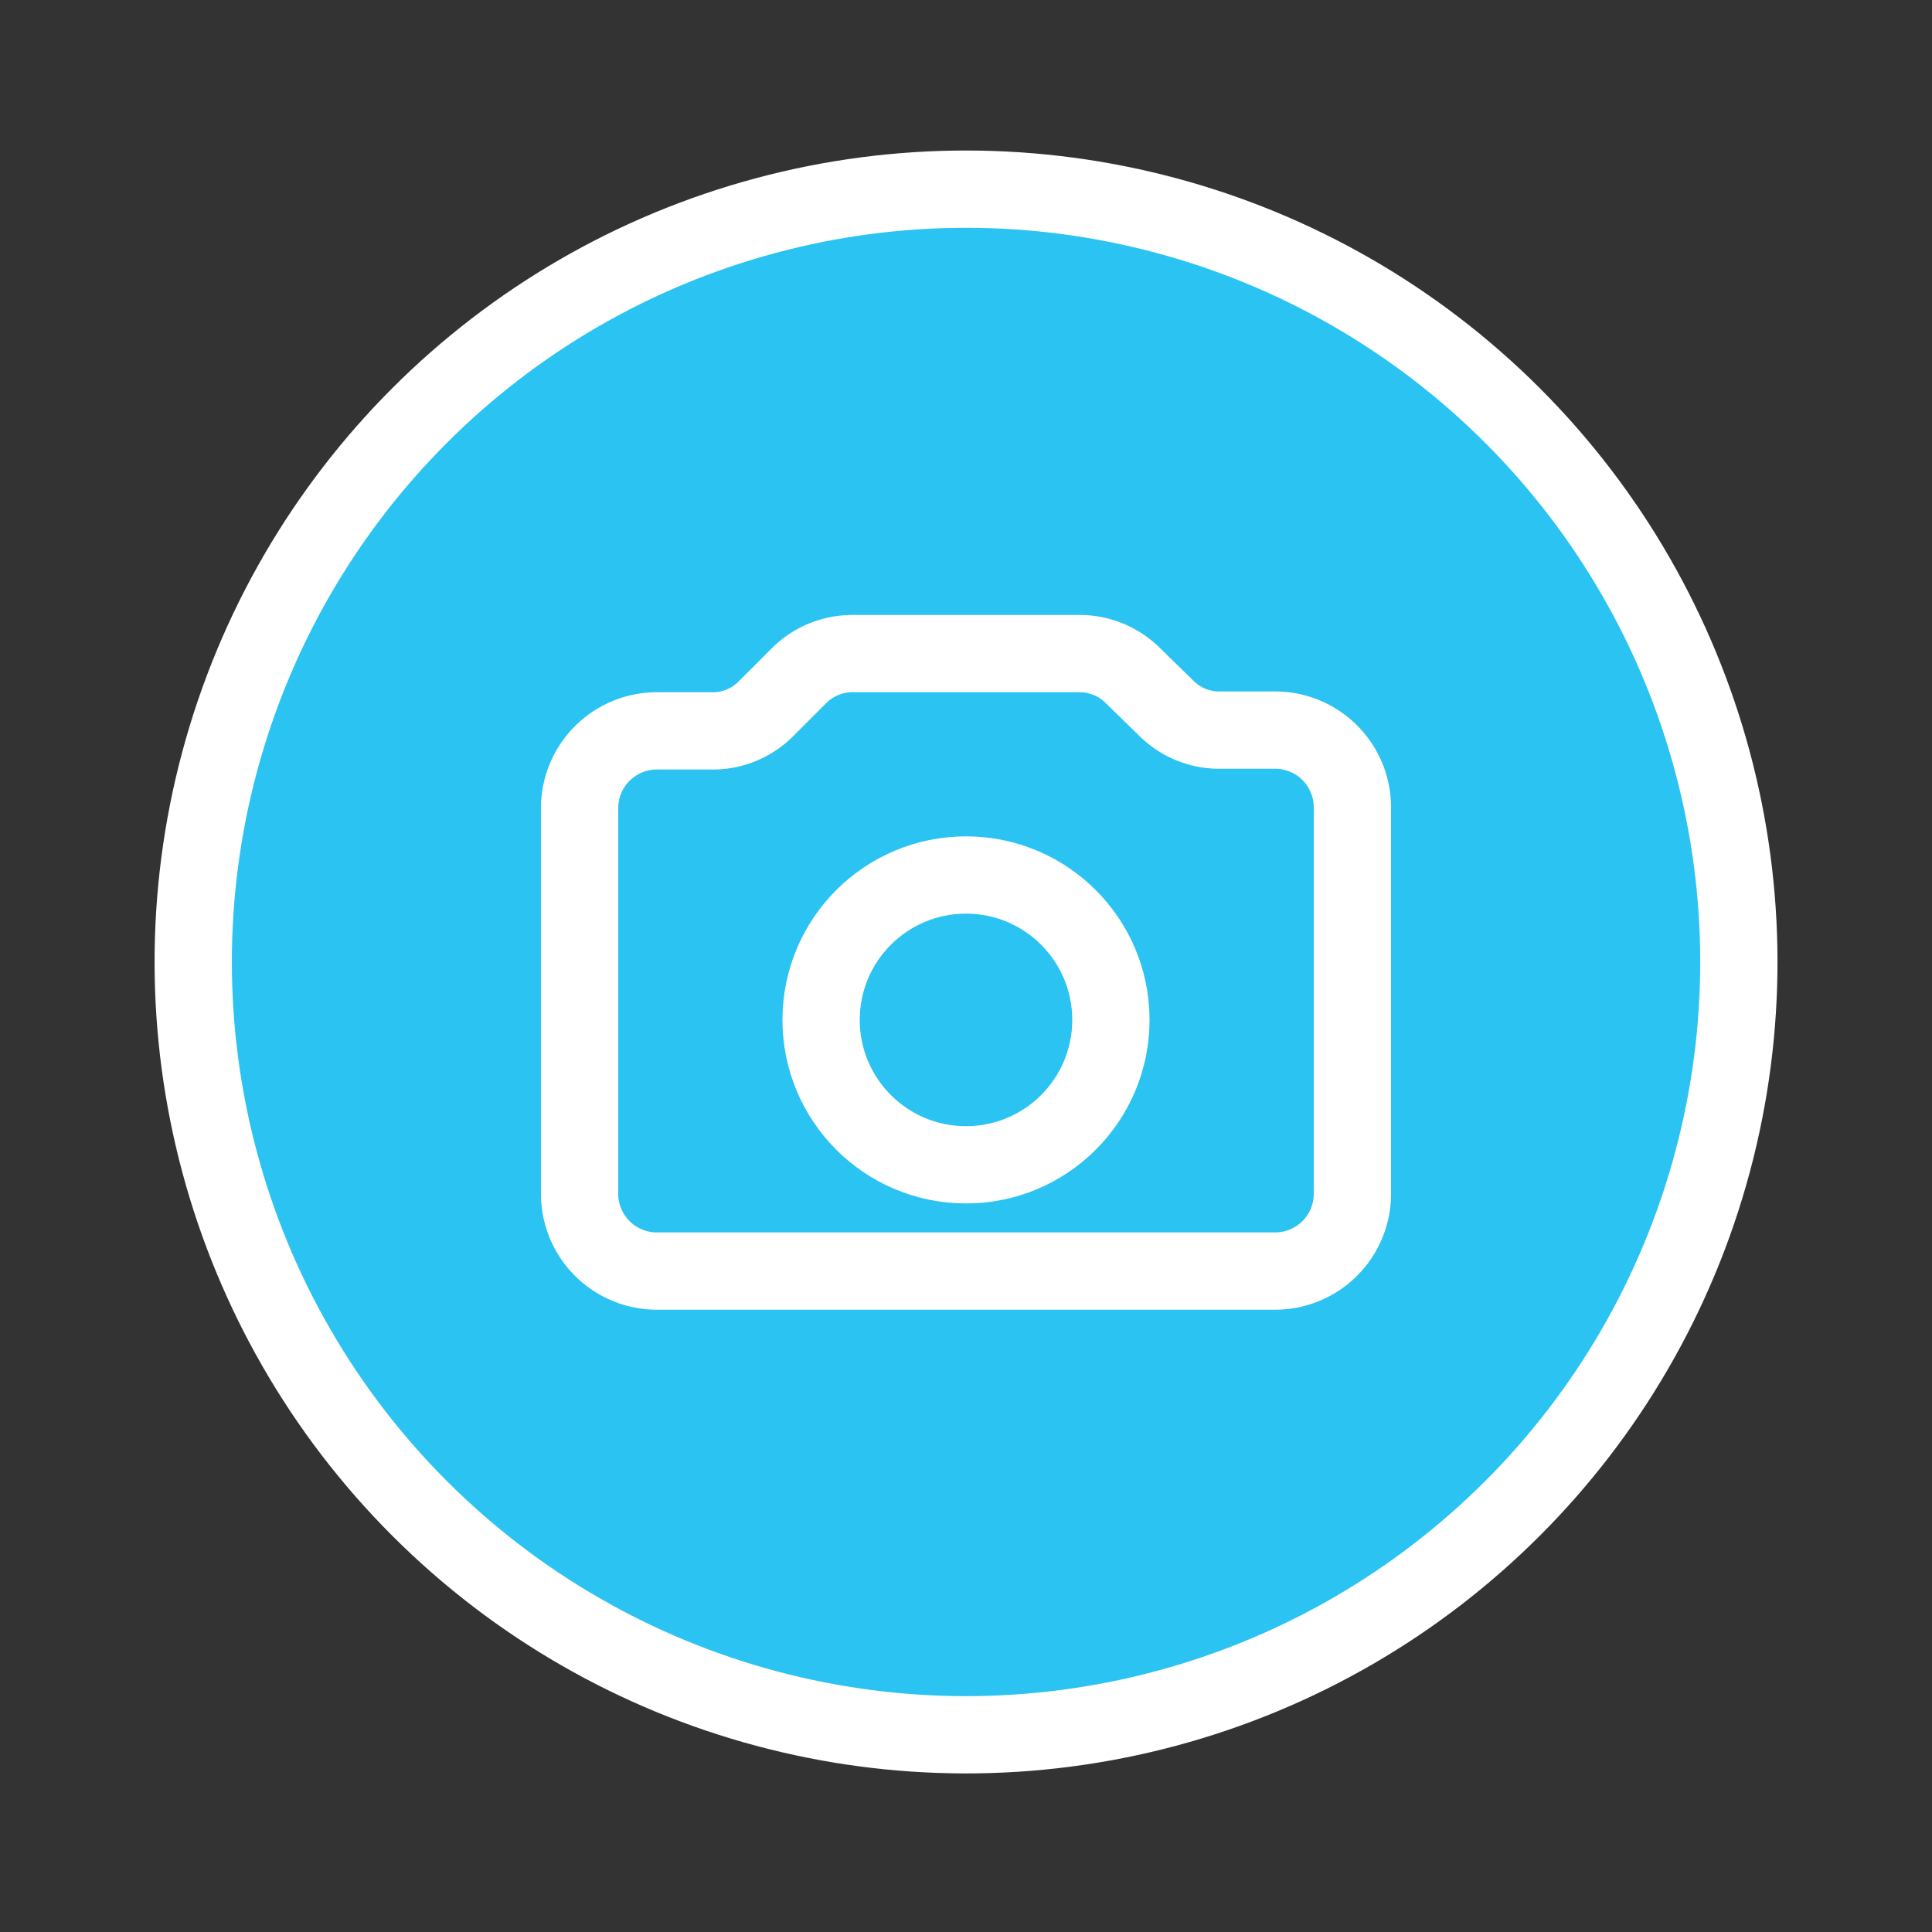
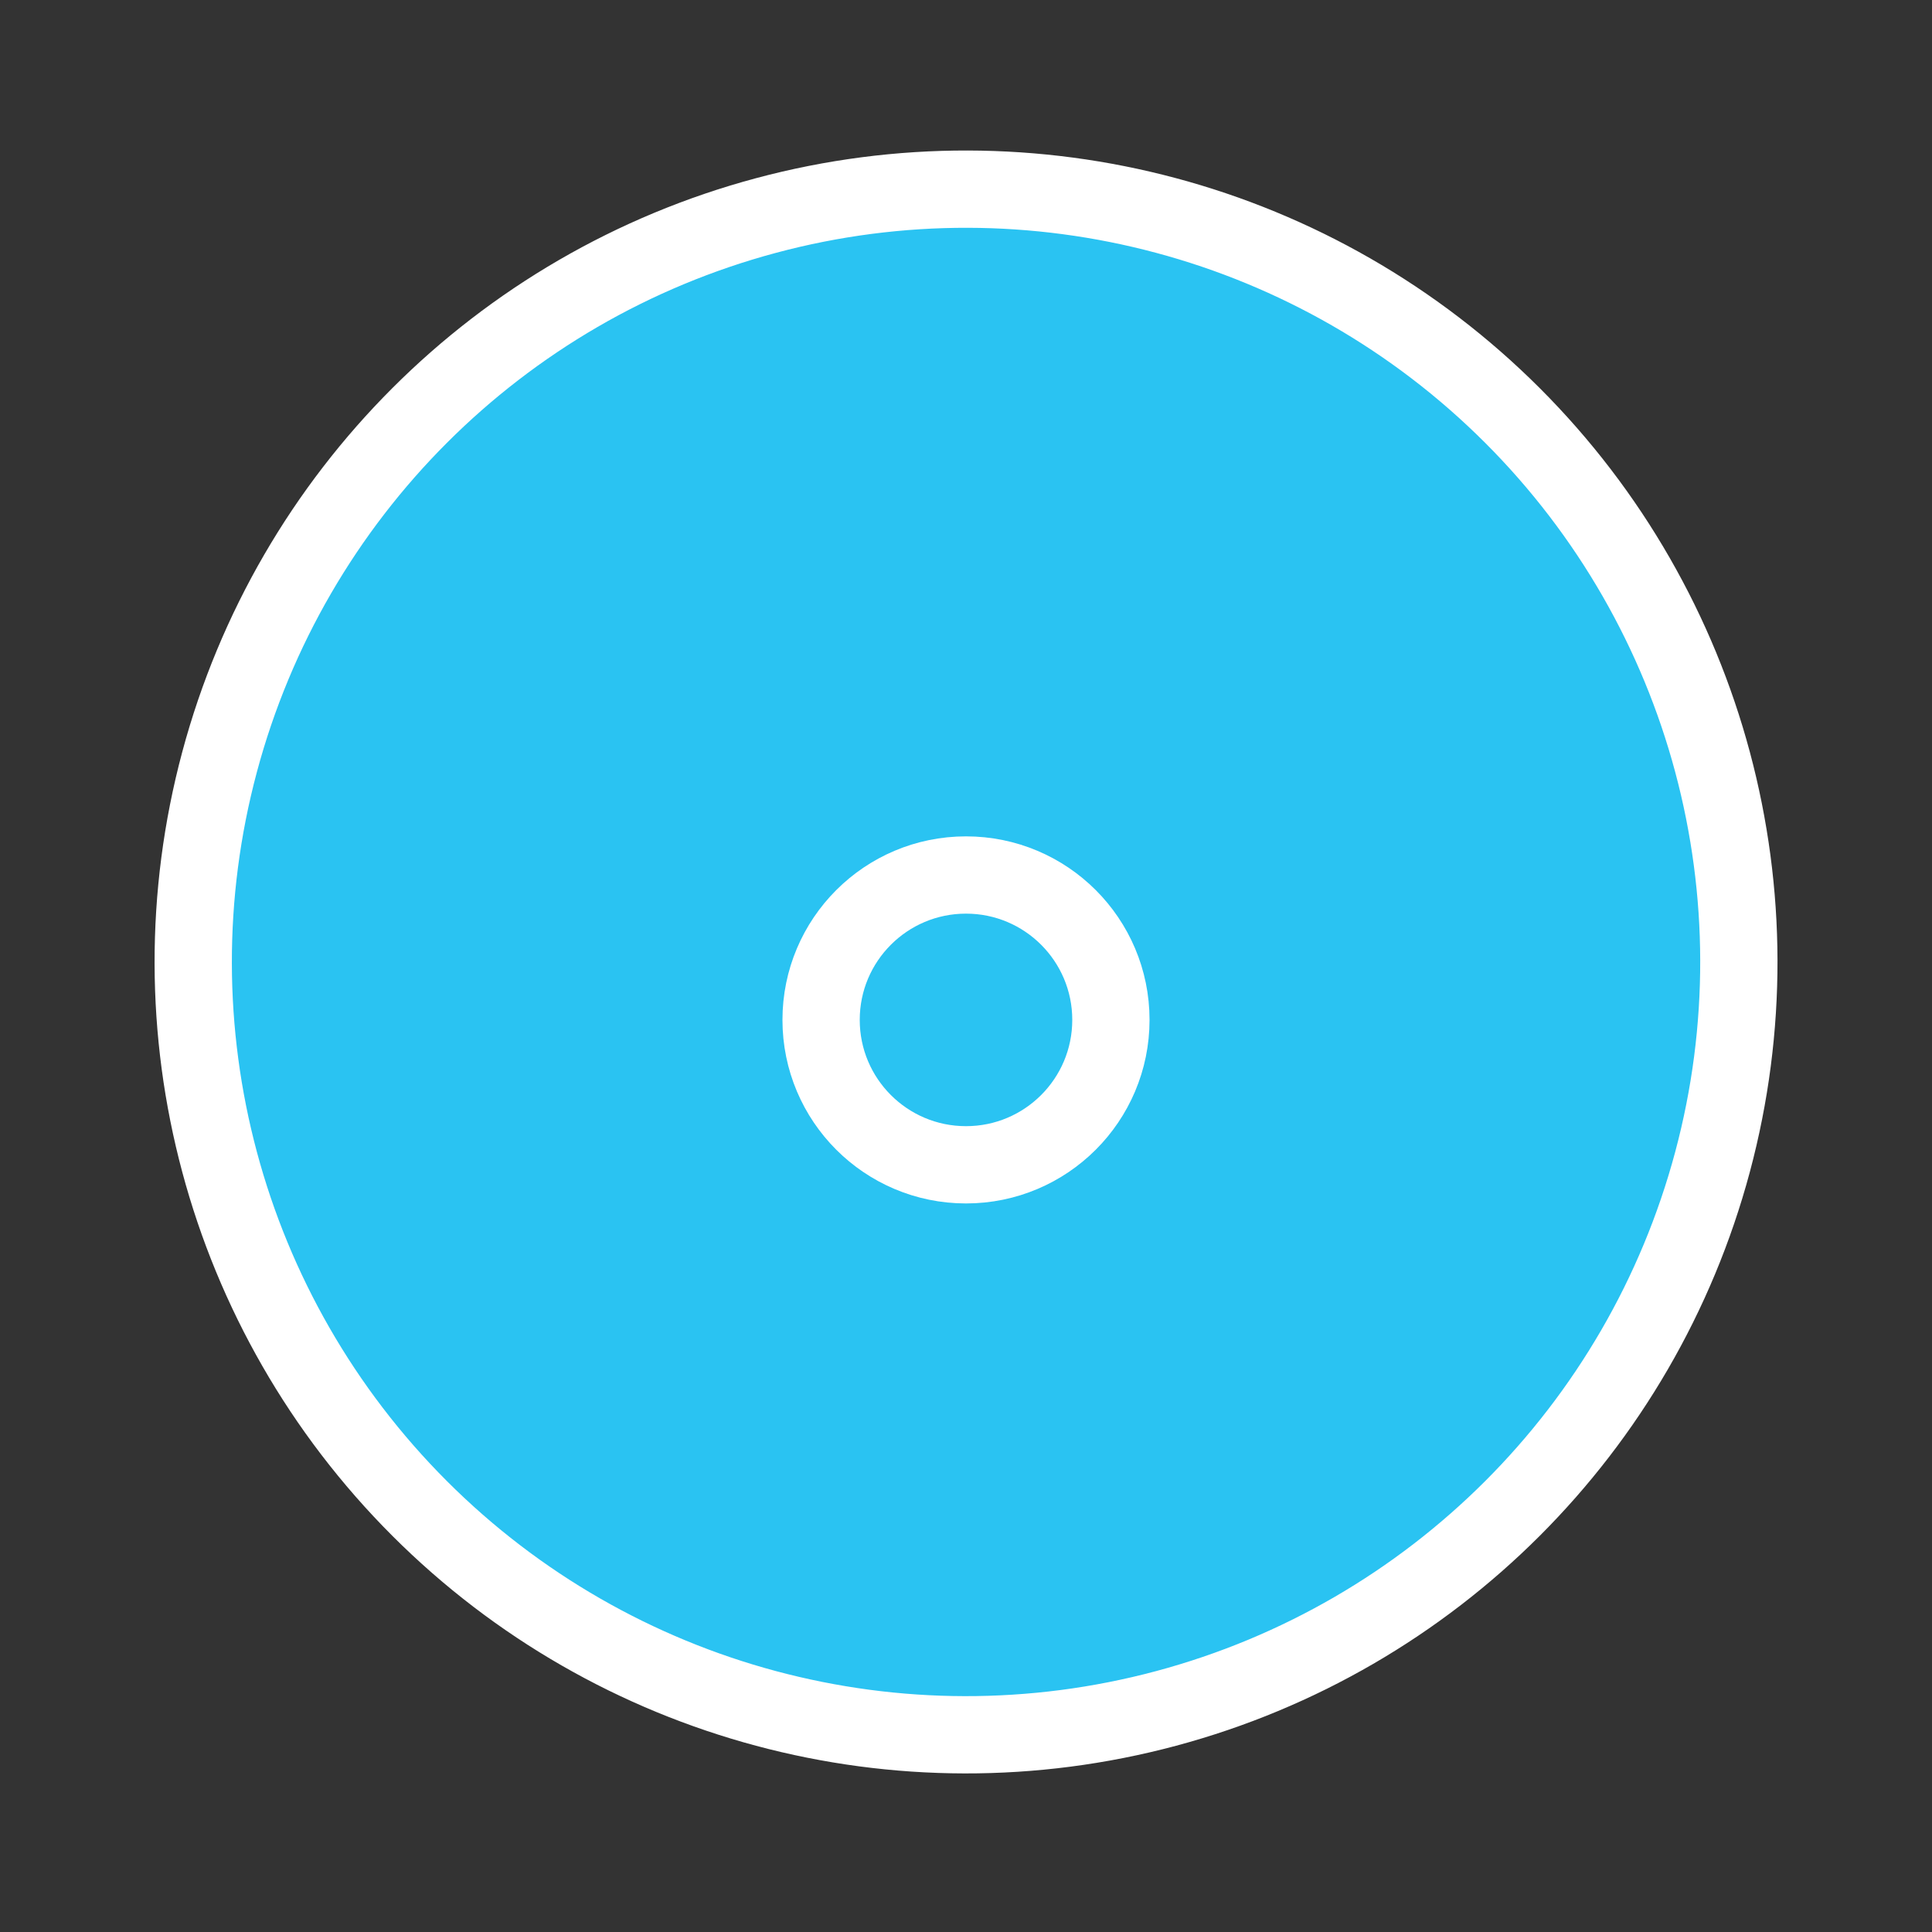
<svg xmlns="http://www.w3.org/2000/svg" id="Слой_1" data-name="Слой 1" viewBox="0 0 100 100">
  <rect x="0" y="0" width="100" height="100" fill="#333333" stroke="none" />
  <defs>
    <style>.cls-1,.cls-2{fill:#2ac3f2;stroke:#fff;stroke-miterlimit:22.93;stroke-width:4px;}.cls-2{fill-rule:evenodd;}</style>
  </defs>
  <circle class="cls-1" cx="50" cy="49.79" r="40" transform="translate(-20.56 49.94) rotate(-45)" />
-   <path class="cls-2" d="M34,65.79H66a4,4,0,0,0,4-4v-20a4,4,0,0,0-4-4H63.16a3.87,3.87,0,0,1-2.83-1.17L58.67,35a3.91,3.91,0,0,0-2.83-1.17H44.16A3.91,3.91,0,0,0,41.33,35l-1.66,1.66a3.87,3.87,0,0,1-2.83,1.17H34a4,4,0,0,0-4,4v20A4,4,0,0,0,34,65.79Z" />
  <circle class="cls-1" cx="50" cy="52.79" r="7.5" />
</svg>